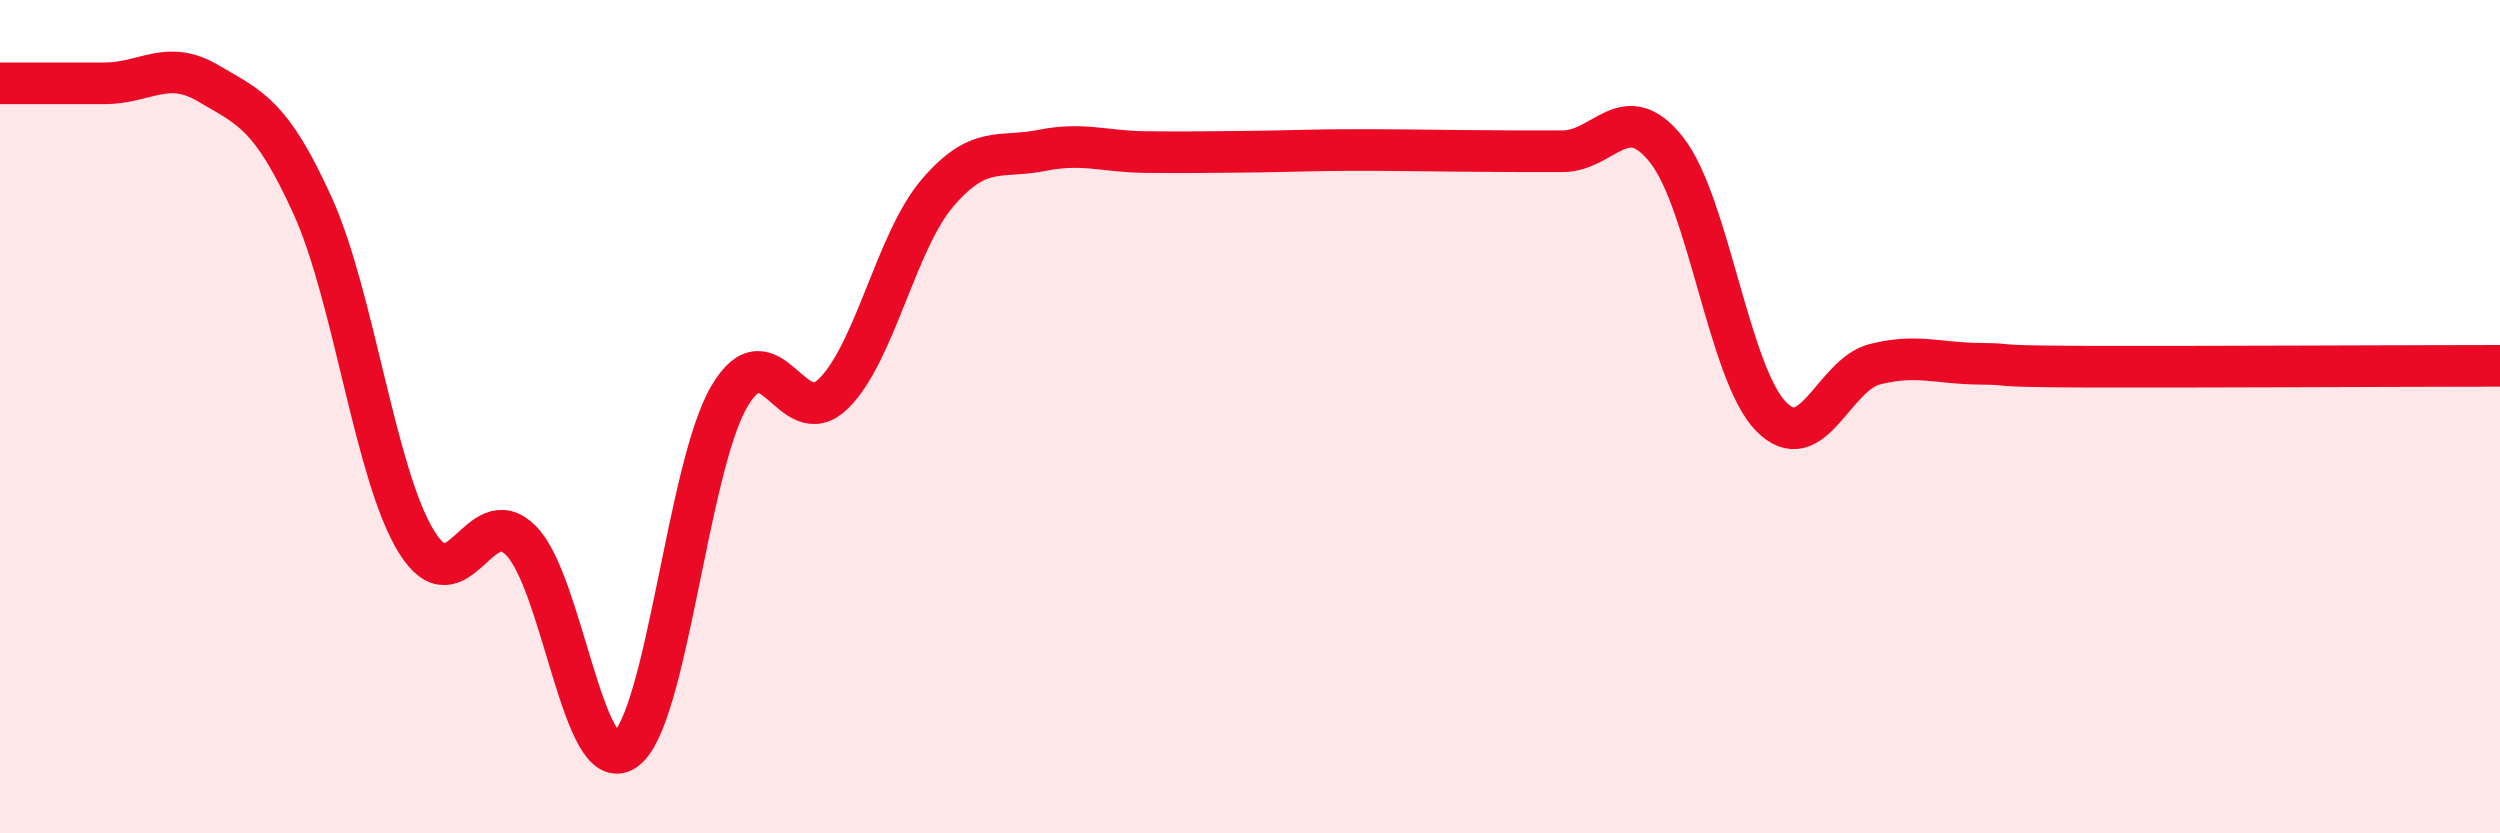
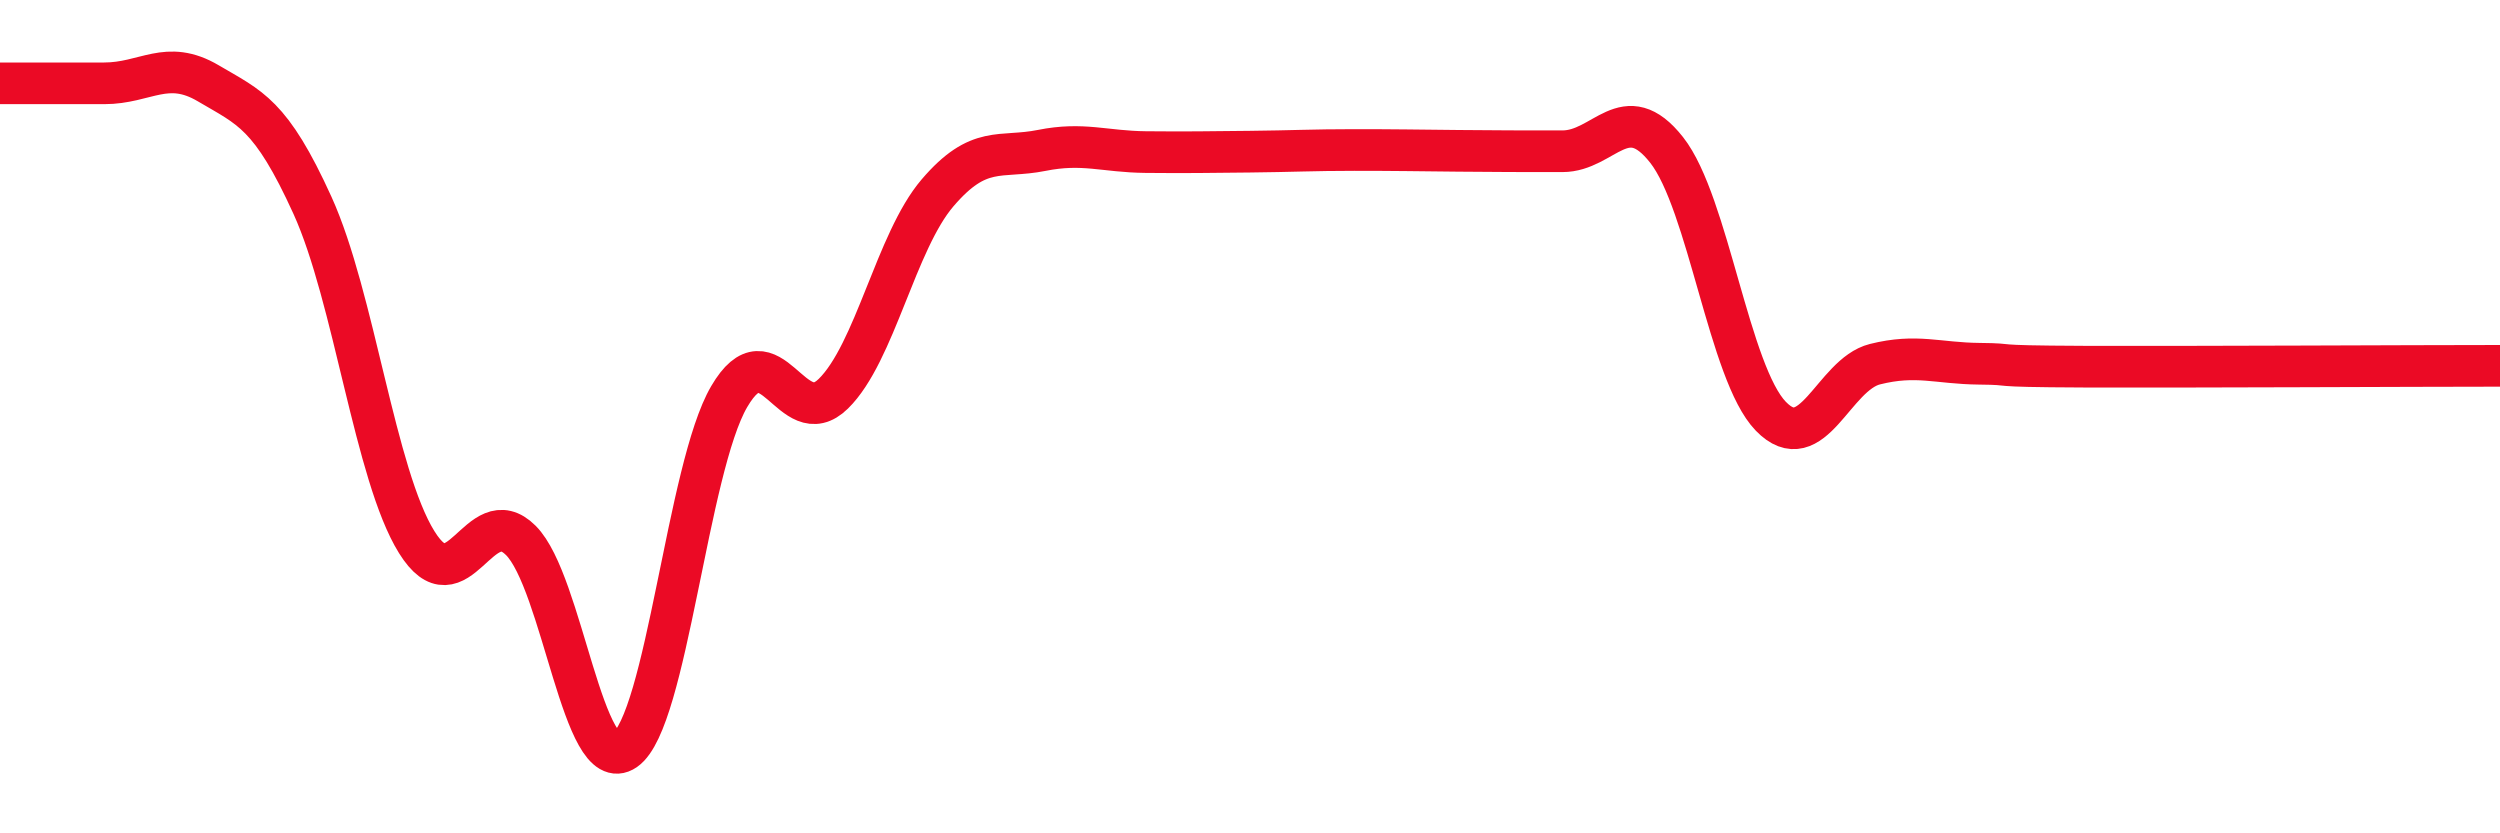
<svg xmlns="http://www.w3.org/2000/svg" width="60" height="20" viewBox="0 0 60 20">
-   <path d="M 0,2 C 0.5,2 1.5,2 2.5,2 C 3.5,2 4,1.41 5,2 C 6,2.59 6.5,2.73 7.5,4.93 C 8.5,7.13 9,11.4 10,13.01 C 11,14.62 11.5,11.97 12.5,12.97 C 13.5,13.97 14,18.69 15,18 C 16,17.31 16.5,11.23 17.5,9.52 C 18.5,7.81 19,10.43 20,9.45 C 21,8.47 21.5,5.8 22.5,4.63 C 23.5,3.46 24,3.81 25,3.61 C 26,3.41 26.5,3.64 27.5,3.65 C 28.5,3.66 29,3.65 30,3.64 C 31,3.63 31.5,3.6 32.5,3.6 C 33.5,3.6 34,3.61 35,3.62 C 36,3.63 36.5,3.63 37.5,3.63 C 38.5,3.63 39,2.33 40,3.6 C 41,4.87 41.5,8.96 42.5,9.99 C 43.5,11.02 44,8.99 45,8.74 C 46,8.49 46.5,8.72 47.5,8.73 C 48.5,8.74 47.5,8.79 50,8.8 C 52.5,8.81 58,8.78 60,8.78L60 20L0 20Z" fill="#EB0A25" opacity="0.1" stroke-linecap="round" stroke-linejoin="round" />
  <path d="M 0,2 C 0.5,2 1.5,2 2.5,2 C 3.5,2 4,1.41 5,2 C 6,2.59 6.5,2.73 7.5,4.93 C 8.5,7.13 9,11.4 10,13.01 C 11,14.62 11.5,11.97 12.5,12.97 C 13.5,13.97 14,18.69 15,18 C 16,17.31 16.5,11.23 17.5,9.52 C 18.5,7.81 19,10.43 20,9.45 C 21,8.47 21.5,5.8 22.5,4.63 C 23.5,3.46 24,3.81 25,3.61 C 26,3.41 26.5,3.64 27.5,3.65 C 28.5,3.66 29,3.65 30,3.64 C 31,3.63 31.5,3.6 32.5,3.6 C 33.5,3.6 34,3.61 35,3.62 C 36,3.63 36.5,3.63 37.5,3.63 C 38.5,3.63 39,2.33 40,3.6 C 41,4.87 41.5,8.96 42.5,9.99 C 43.5,11.02 44,8.99 45,8.74 C 46,8.49 46.5,8.72 47.5,8.73 C 48.5,8.74 47.5,8.79 50,8.8 C 52.5,8.81 58,8.78 60,8.78" stroke="#EB0A25" stroke-width="1" fill="none" stroke-linecap="round" stroke-linejoin="round" />
</svg>